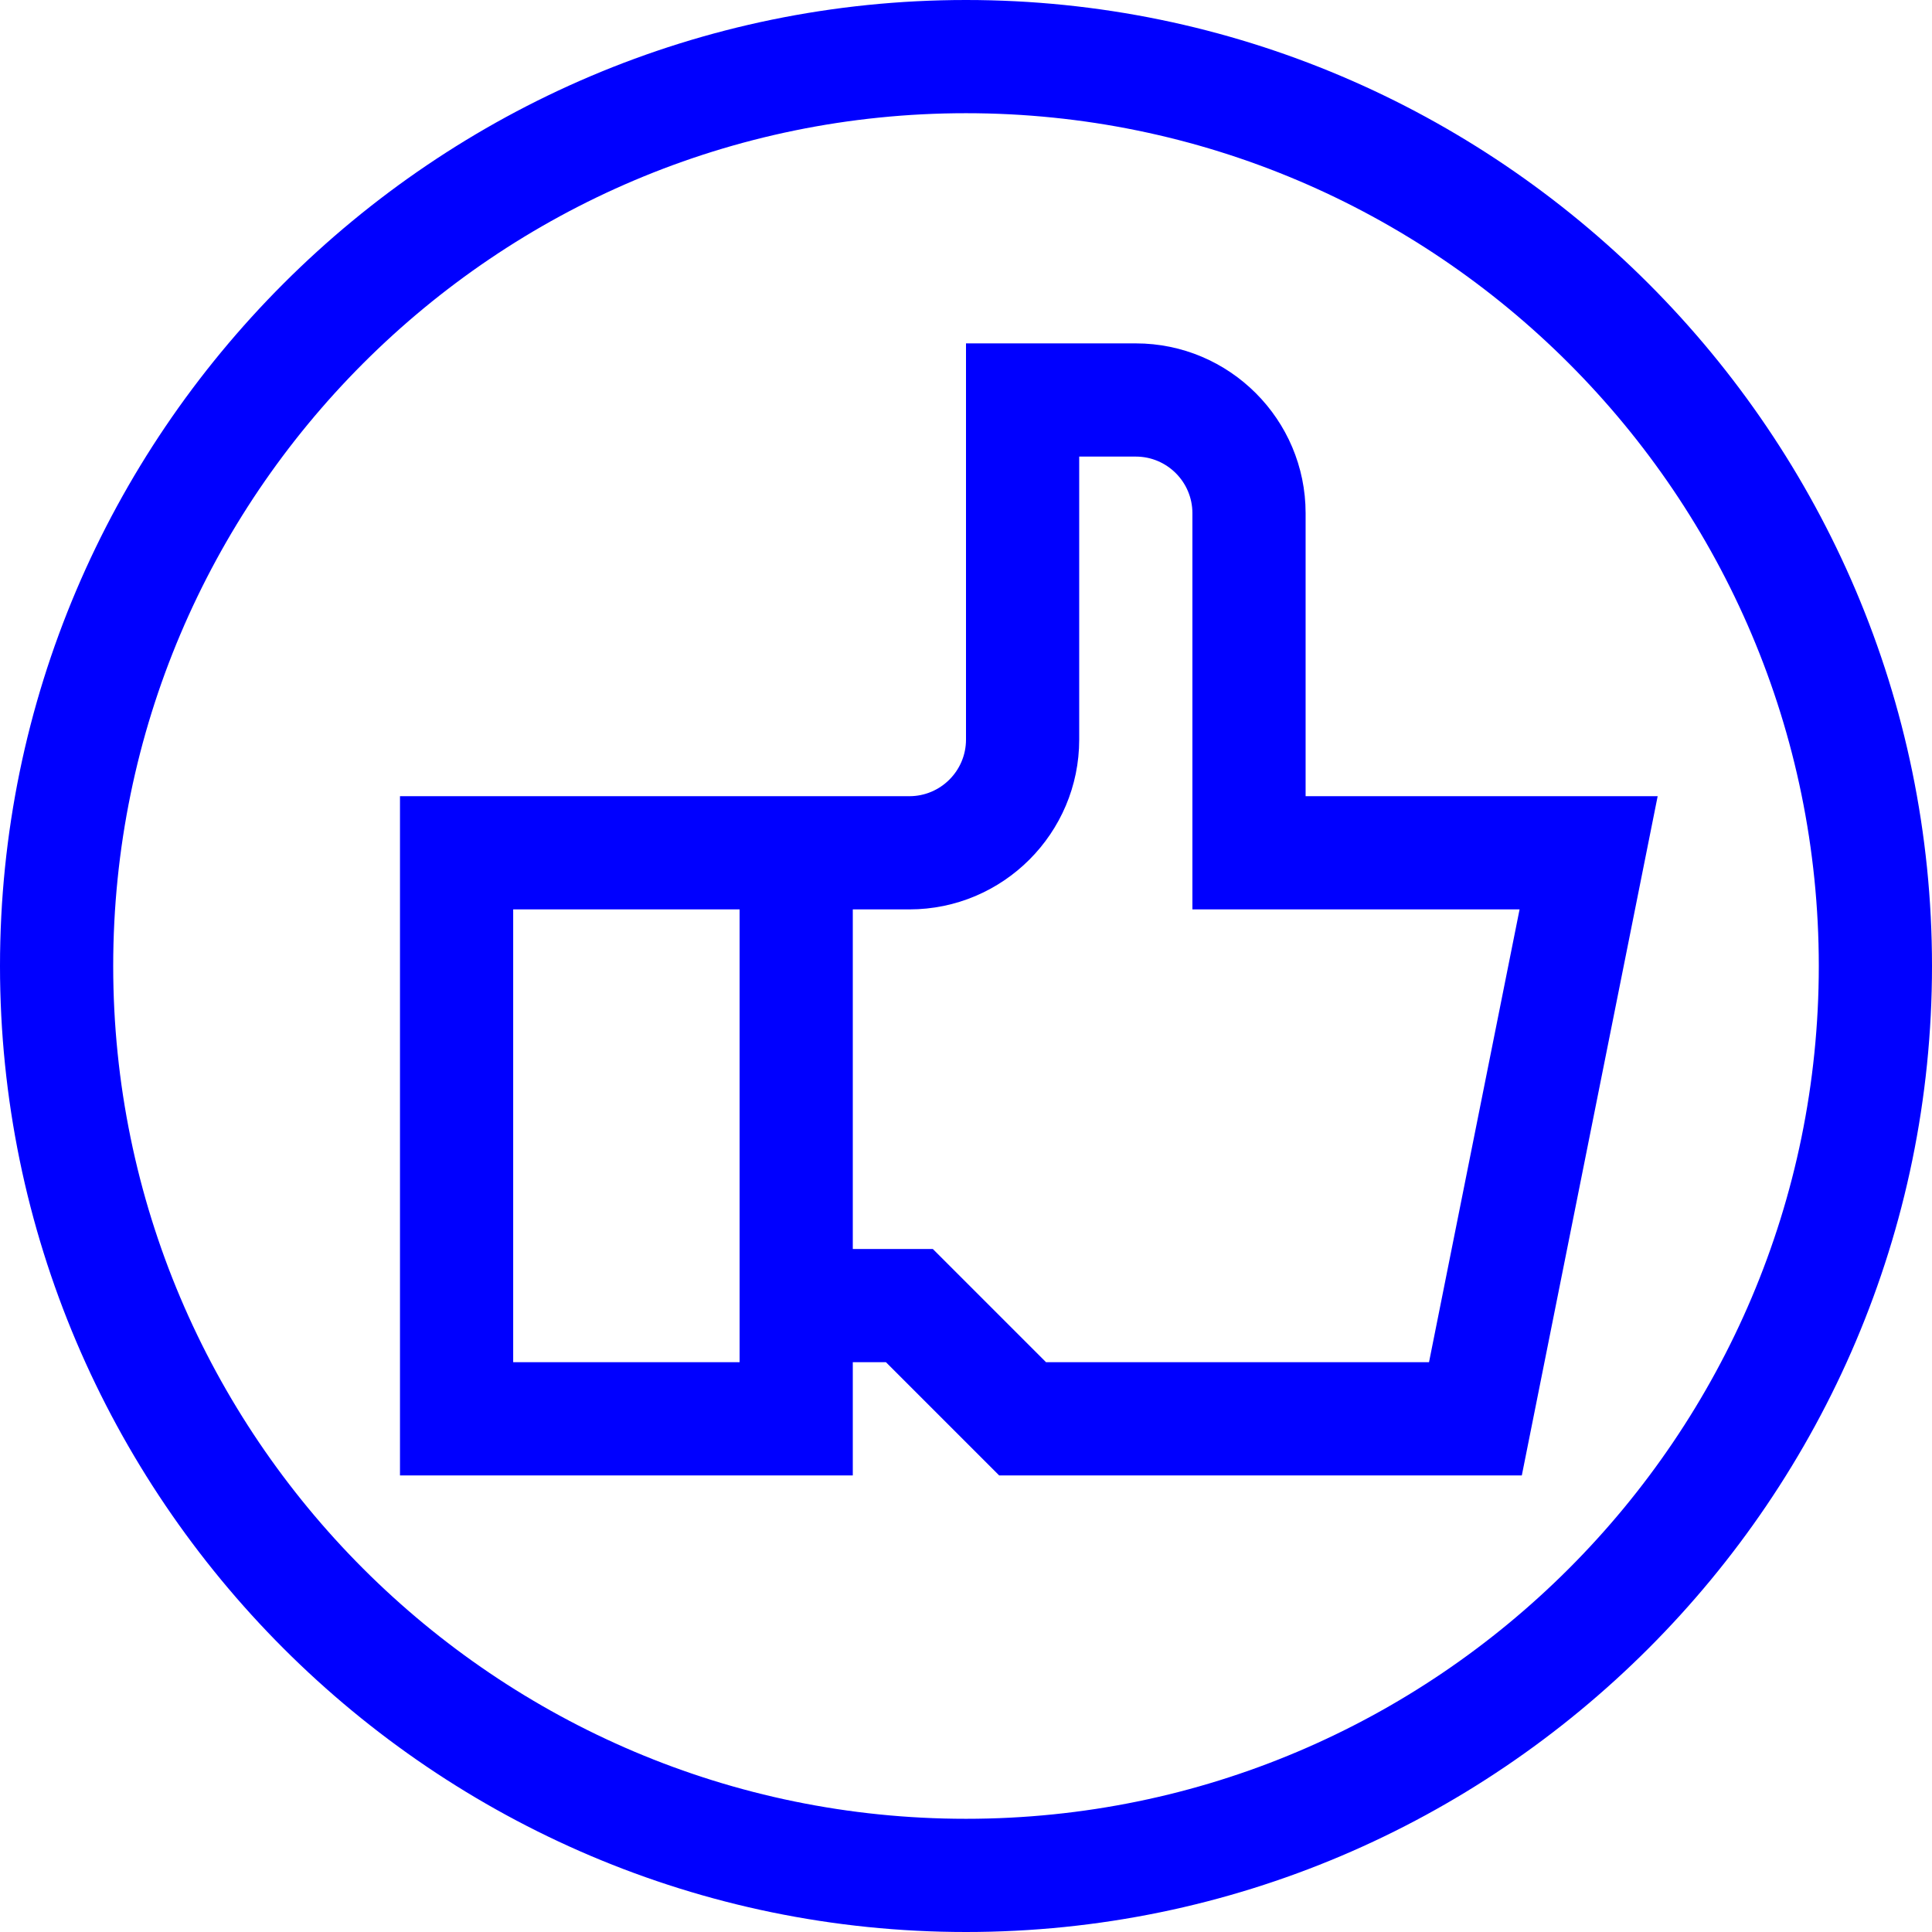
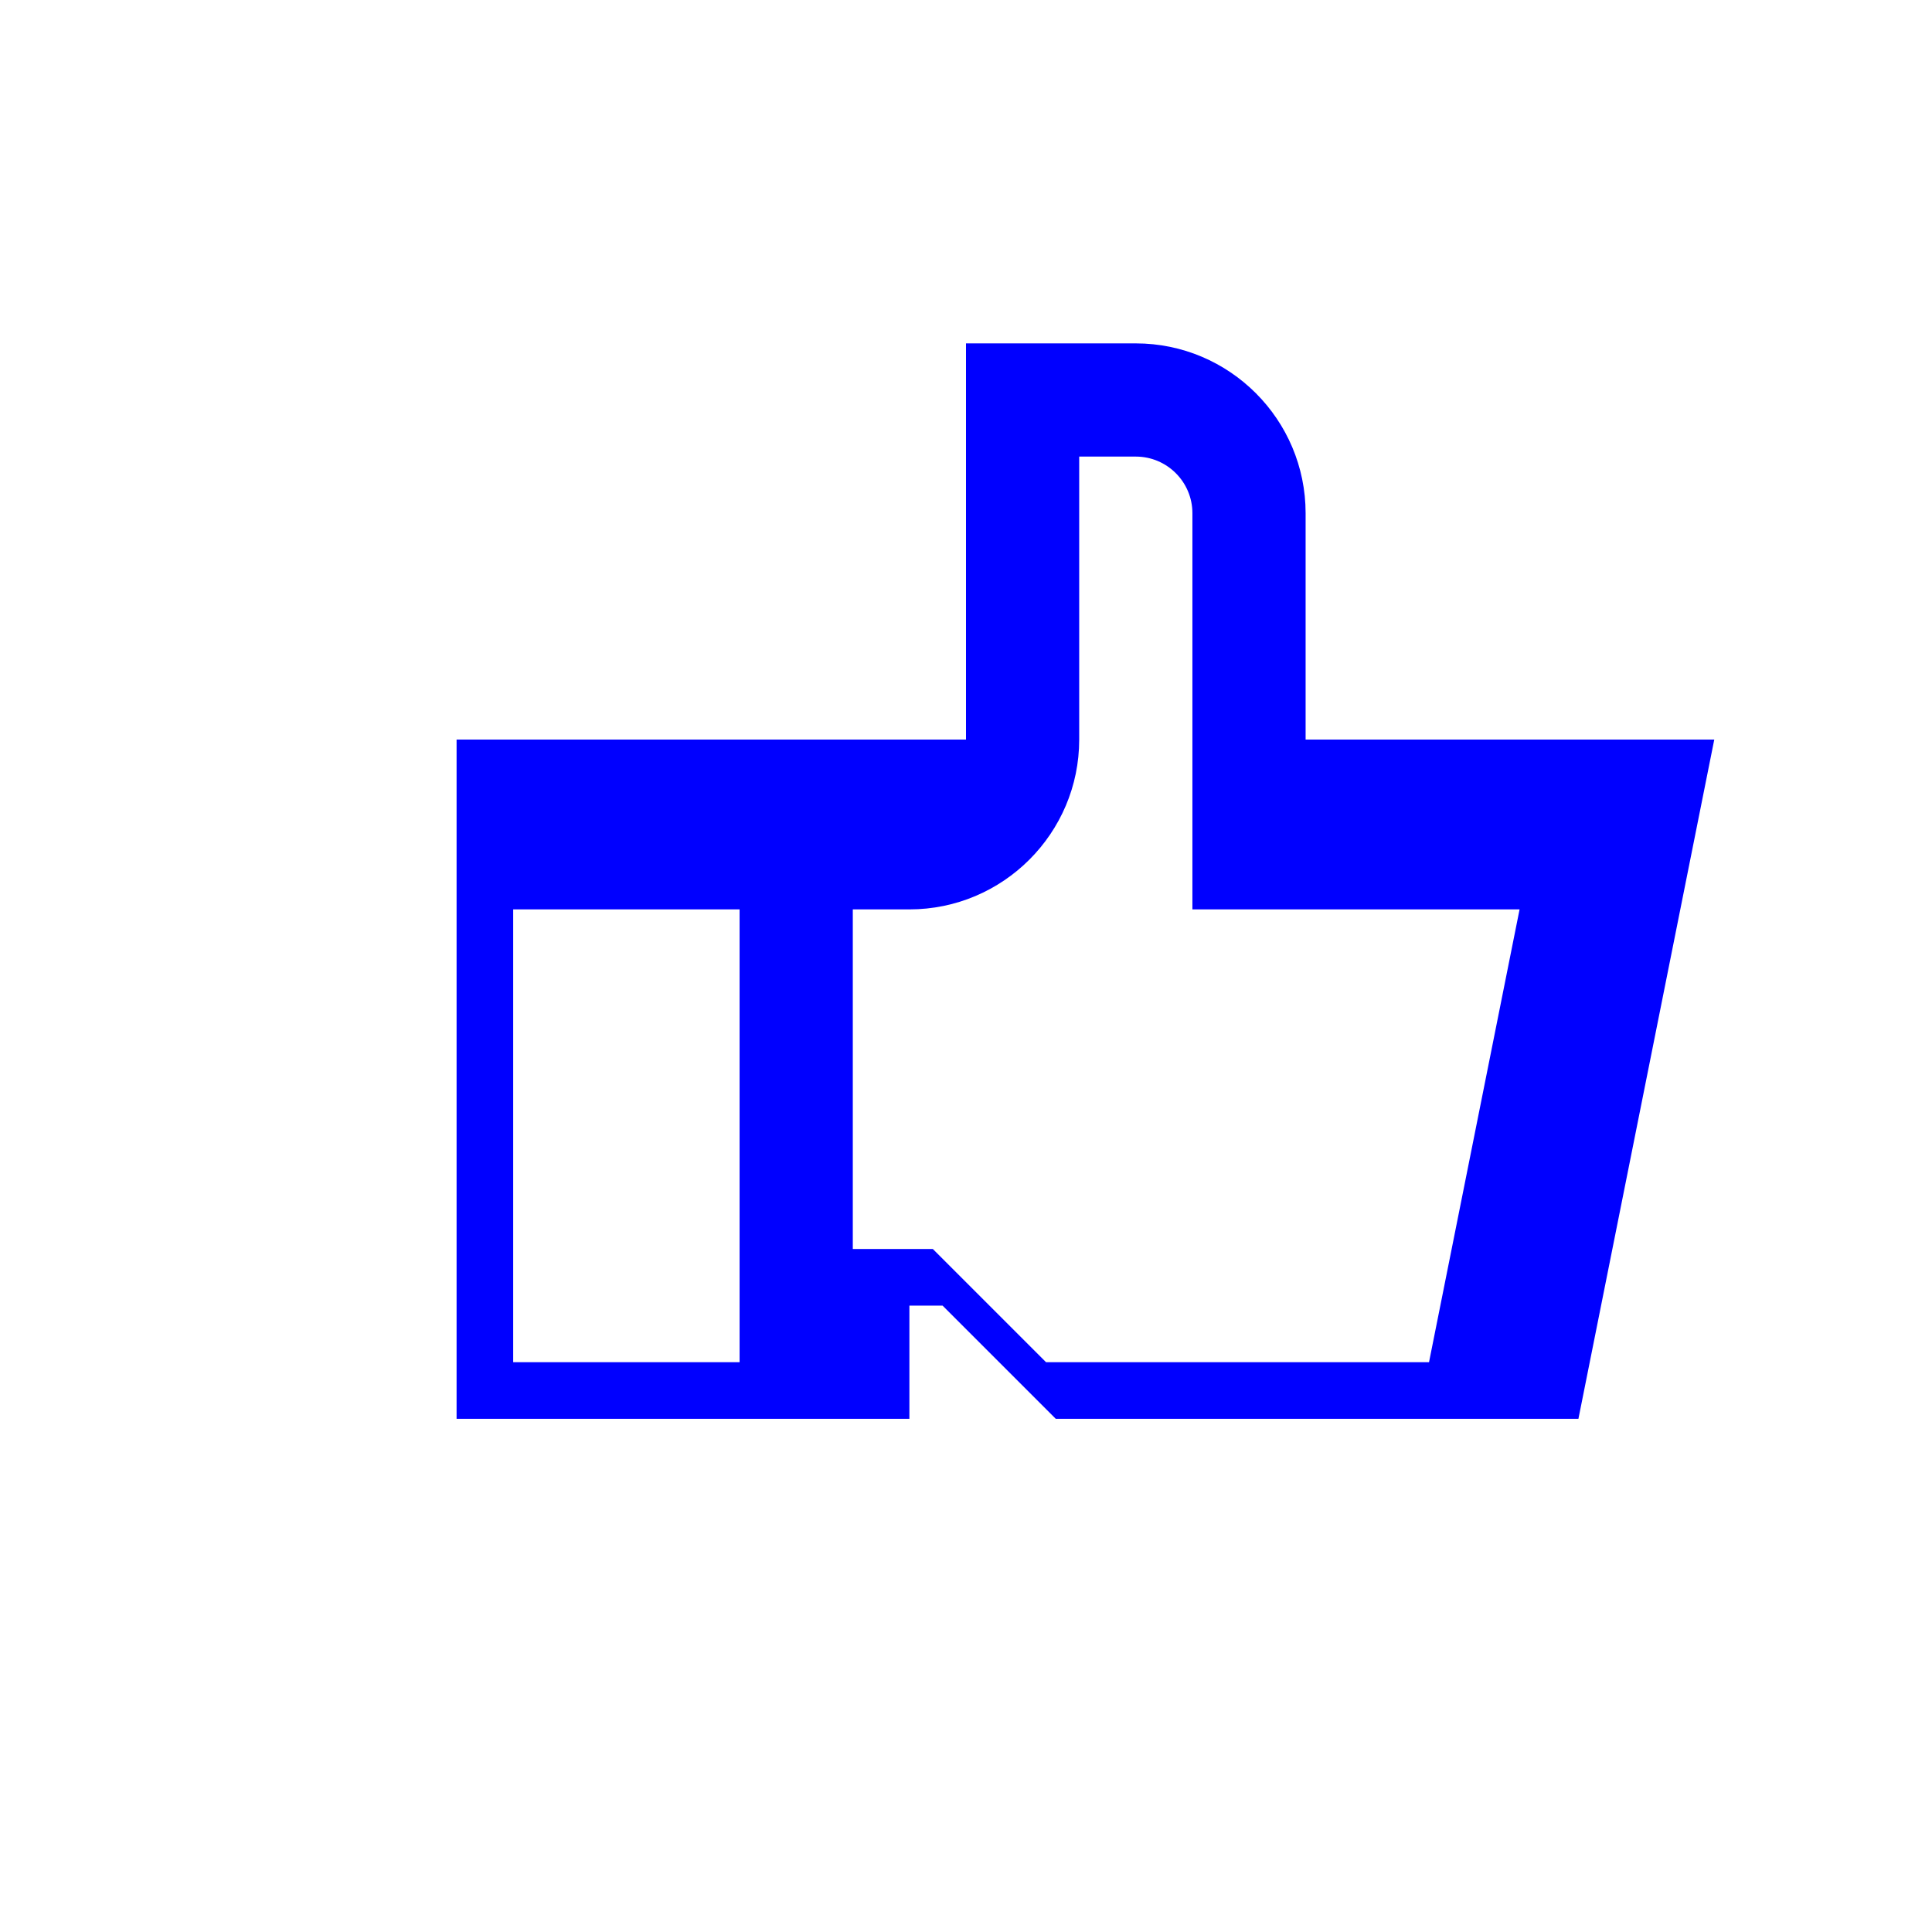
<svg xmlns="http://www.w3.org/2000/svg" id="Capa_1" x="0px" y="0px" viewBox="0 0 512 512" style="enable-background:new 0 0 512 512;" xml:space="preserve">
  <style type="text/css"> .st0{fill:#0000FF;} </style>
  <g>
-     <path class="st0" d="M346,136c0-24.813-20.187-45-45-45h-45v105c0,8.271-6.729,15-15,15 c-14.122,0-116.354,0-135,0v180h120v-30h8.787l30,30h138.51l36-180H346V136z M196,361h-60V241h60V361z M402.703,241l-24,120H277.213l-30-30h-21.213v-90h15C265.813,241,286,220.813,286,196v-75h15 c8.271,0,15,6.729,15,15v105H402.703z" />
-     <path class="st0" d="M256,0C115.041,0,0,115.049,0,256c0,140.959,115.049,256,256,256 c140.959,0,256-115.05,256-256C512,115.041,396.95,0,256,0z M256,482C131.383,482,30,380.617,30,256 S131.383,30,256,30s226,101.383,226,226S380.617,482,256,482z" />
+     <path class="st0" d="M346,136c0-24.813-20.187-45-45-45h-45v105c-14.122,0-116.354,0-135,0v180h120v-30h8.787l30,30h138.51l36-180H346V136z M196,361h-60V241h60V361z M402.703,241l-24,120H277.213l-30-30h-21.213v-90h15C265.813,241,286,220.813,286,196v-75h15 c8.271,0,15,6.729,15,15v105H402.703z" />
  </g>
</svg>